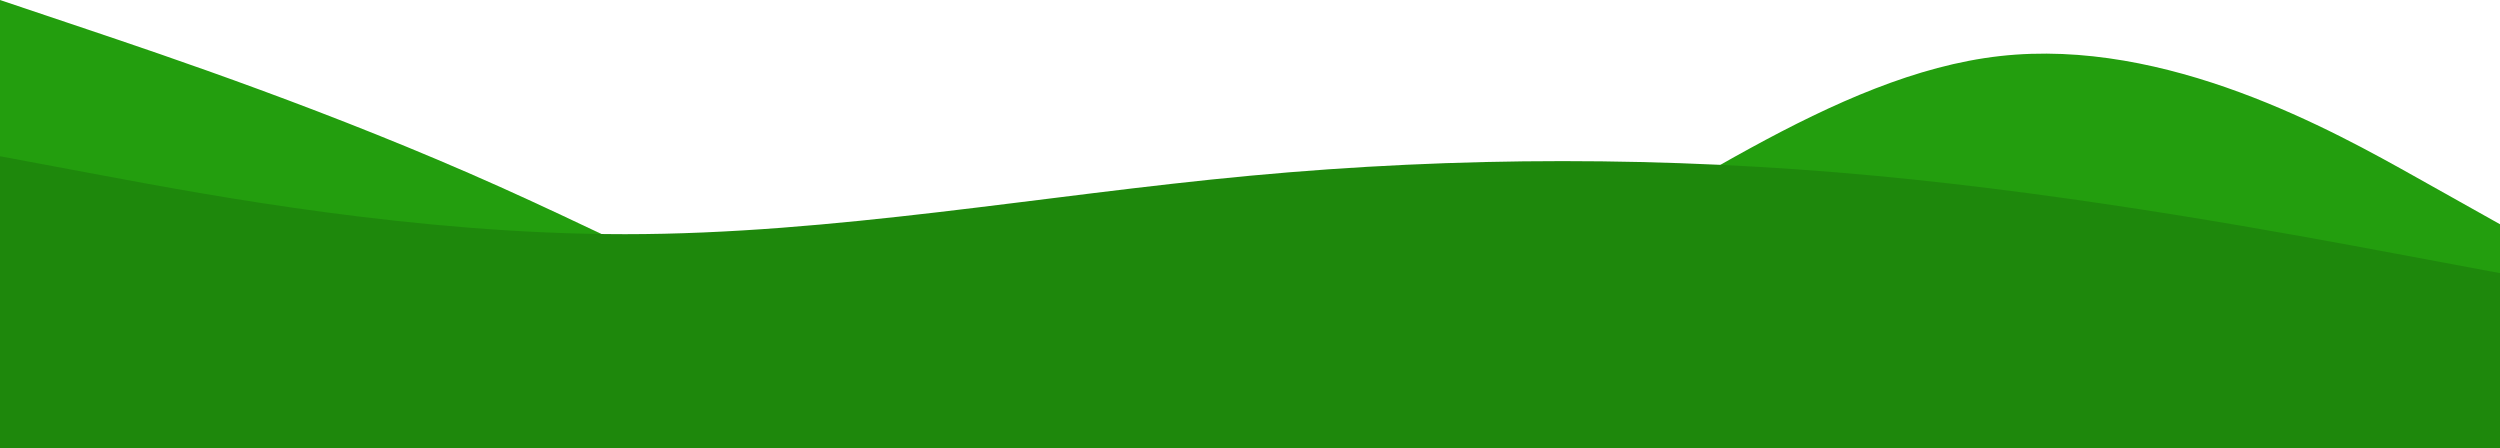
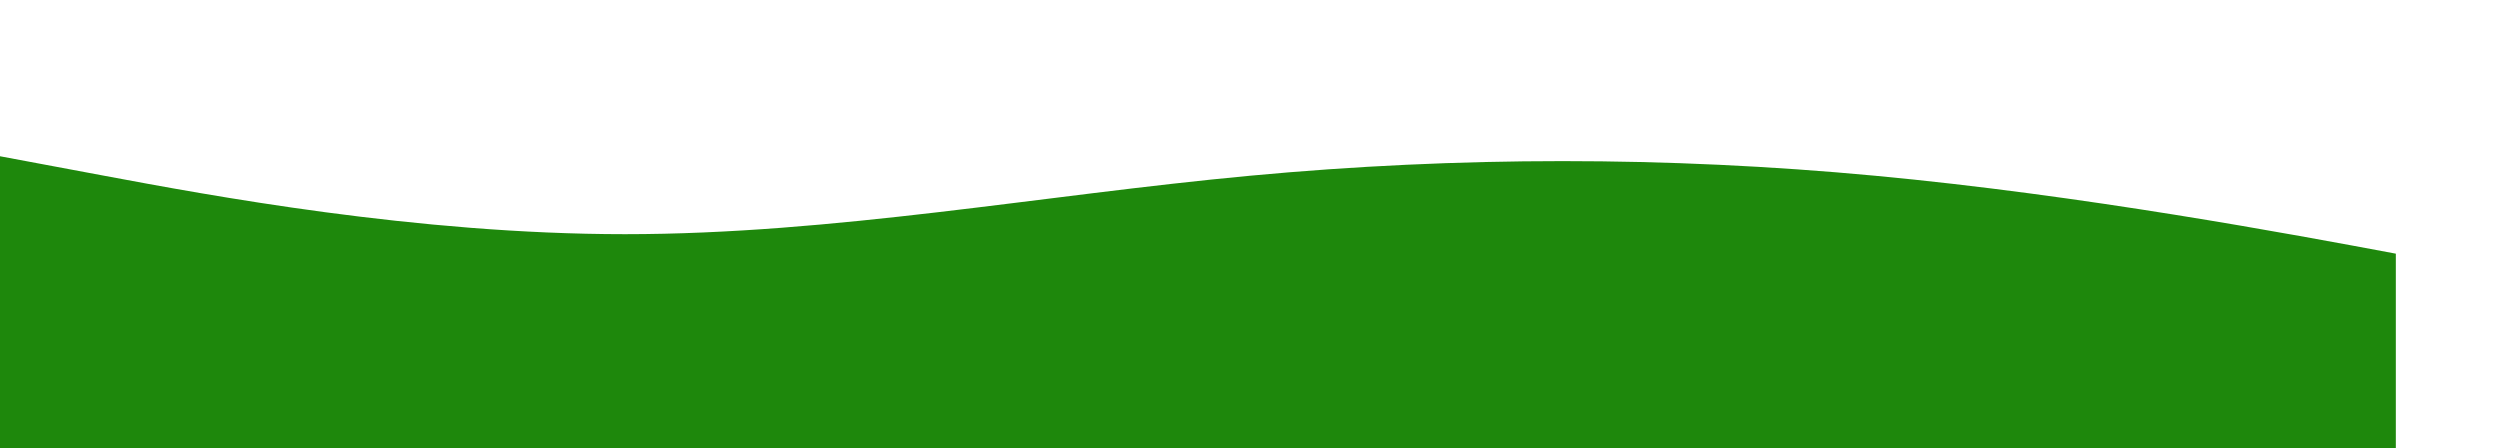
<svg xmlns="http://www.w3.org/2000/svg" viewBox="0 0 1728 310" fill="none">
-   <path fill-rule="evenodd" clip-rule="evenodd" d="M0 0L57.6 19.375C115.2 38.75 230.4 77.5 345.6 129.167C460.8 180.833 576 245.417 691.2 264.792C806.4 284.167 921.6 258.333 1036.8 200.208C1152 142.083 1267.2 51.667 1382.4 38.75C1497.6 25.833 1612.8 90.417 1670.4 122.708L1728 155V310H1670.4C1612.8 310 1497.6 310 1382.4 310C1267.2 310 1152 310 1036.8 310C921.6 310 806.4 310 691.2 310C576 310 460.8 310 345.6 310C230.4 310 115.2 310 57.6 310H0V0Z" fill="#239E0E" />
-   <path fill-rule="evenodd" clip-rule="evenodd" d="M0 108L72 121.467C144 134.933 288 161.867 432 161.867C576 161.867 720 134.933 864 121.467C1008 108 1152 108 1296 121.467C1440 134.933 1584 161.867 1656 175.333L1728 188.8V310H1656C1584 310 1440 310 1296 310C1152 310 1008 310 864 310C720 310 576 310 432 310C288 310 144 310 72 310H0V108Z" fill="#1E880C" />
+   <path fill-rule="evenodd" clip-rule="evenodd" d="M0 108L72 121.467C144 134.933 288 161.867 432 161.867C576 161.867 720 134.933 864 121.467C1008 108 1152 108 1296 121.467C1440 134.933 1584 161.867 1656 175.333V310H1656C1584 310 1440 310 1296 310C1152 310 1008 310 864 310C720 310 576 310 432 310C288 310 144 310 72 310H0V108Z" fill="#1E880C" />
</svg>